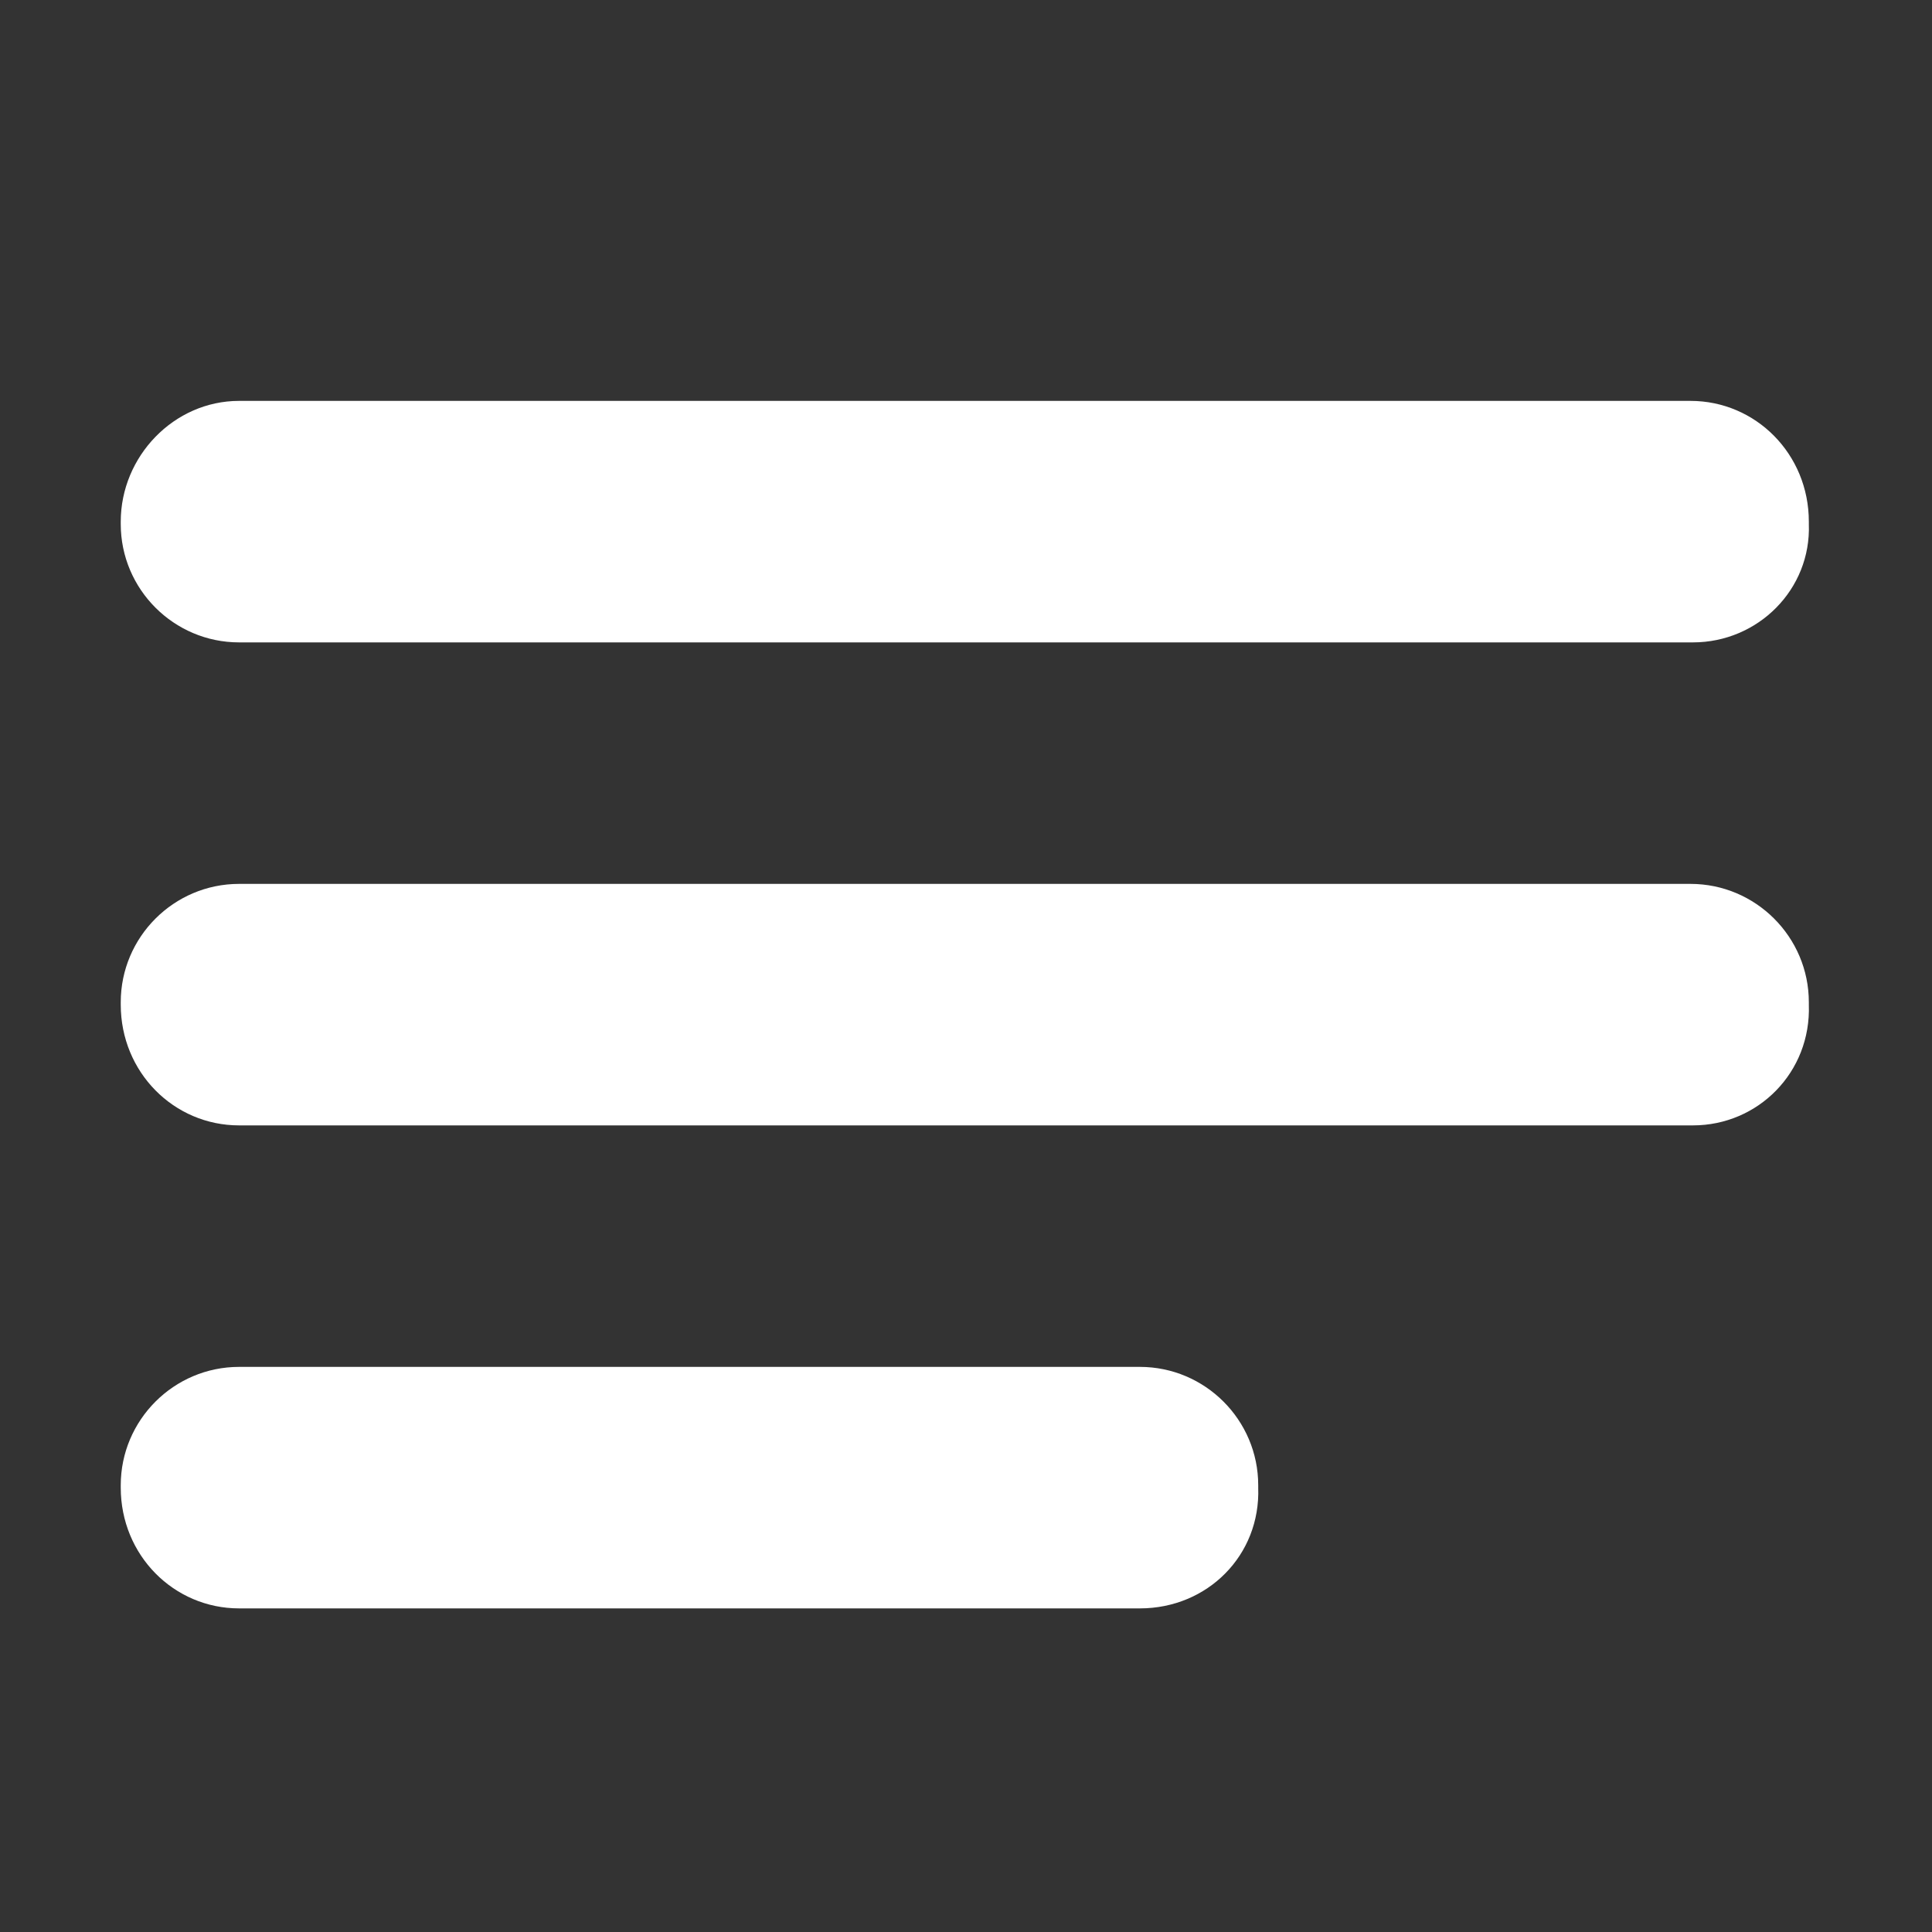
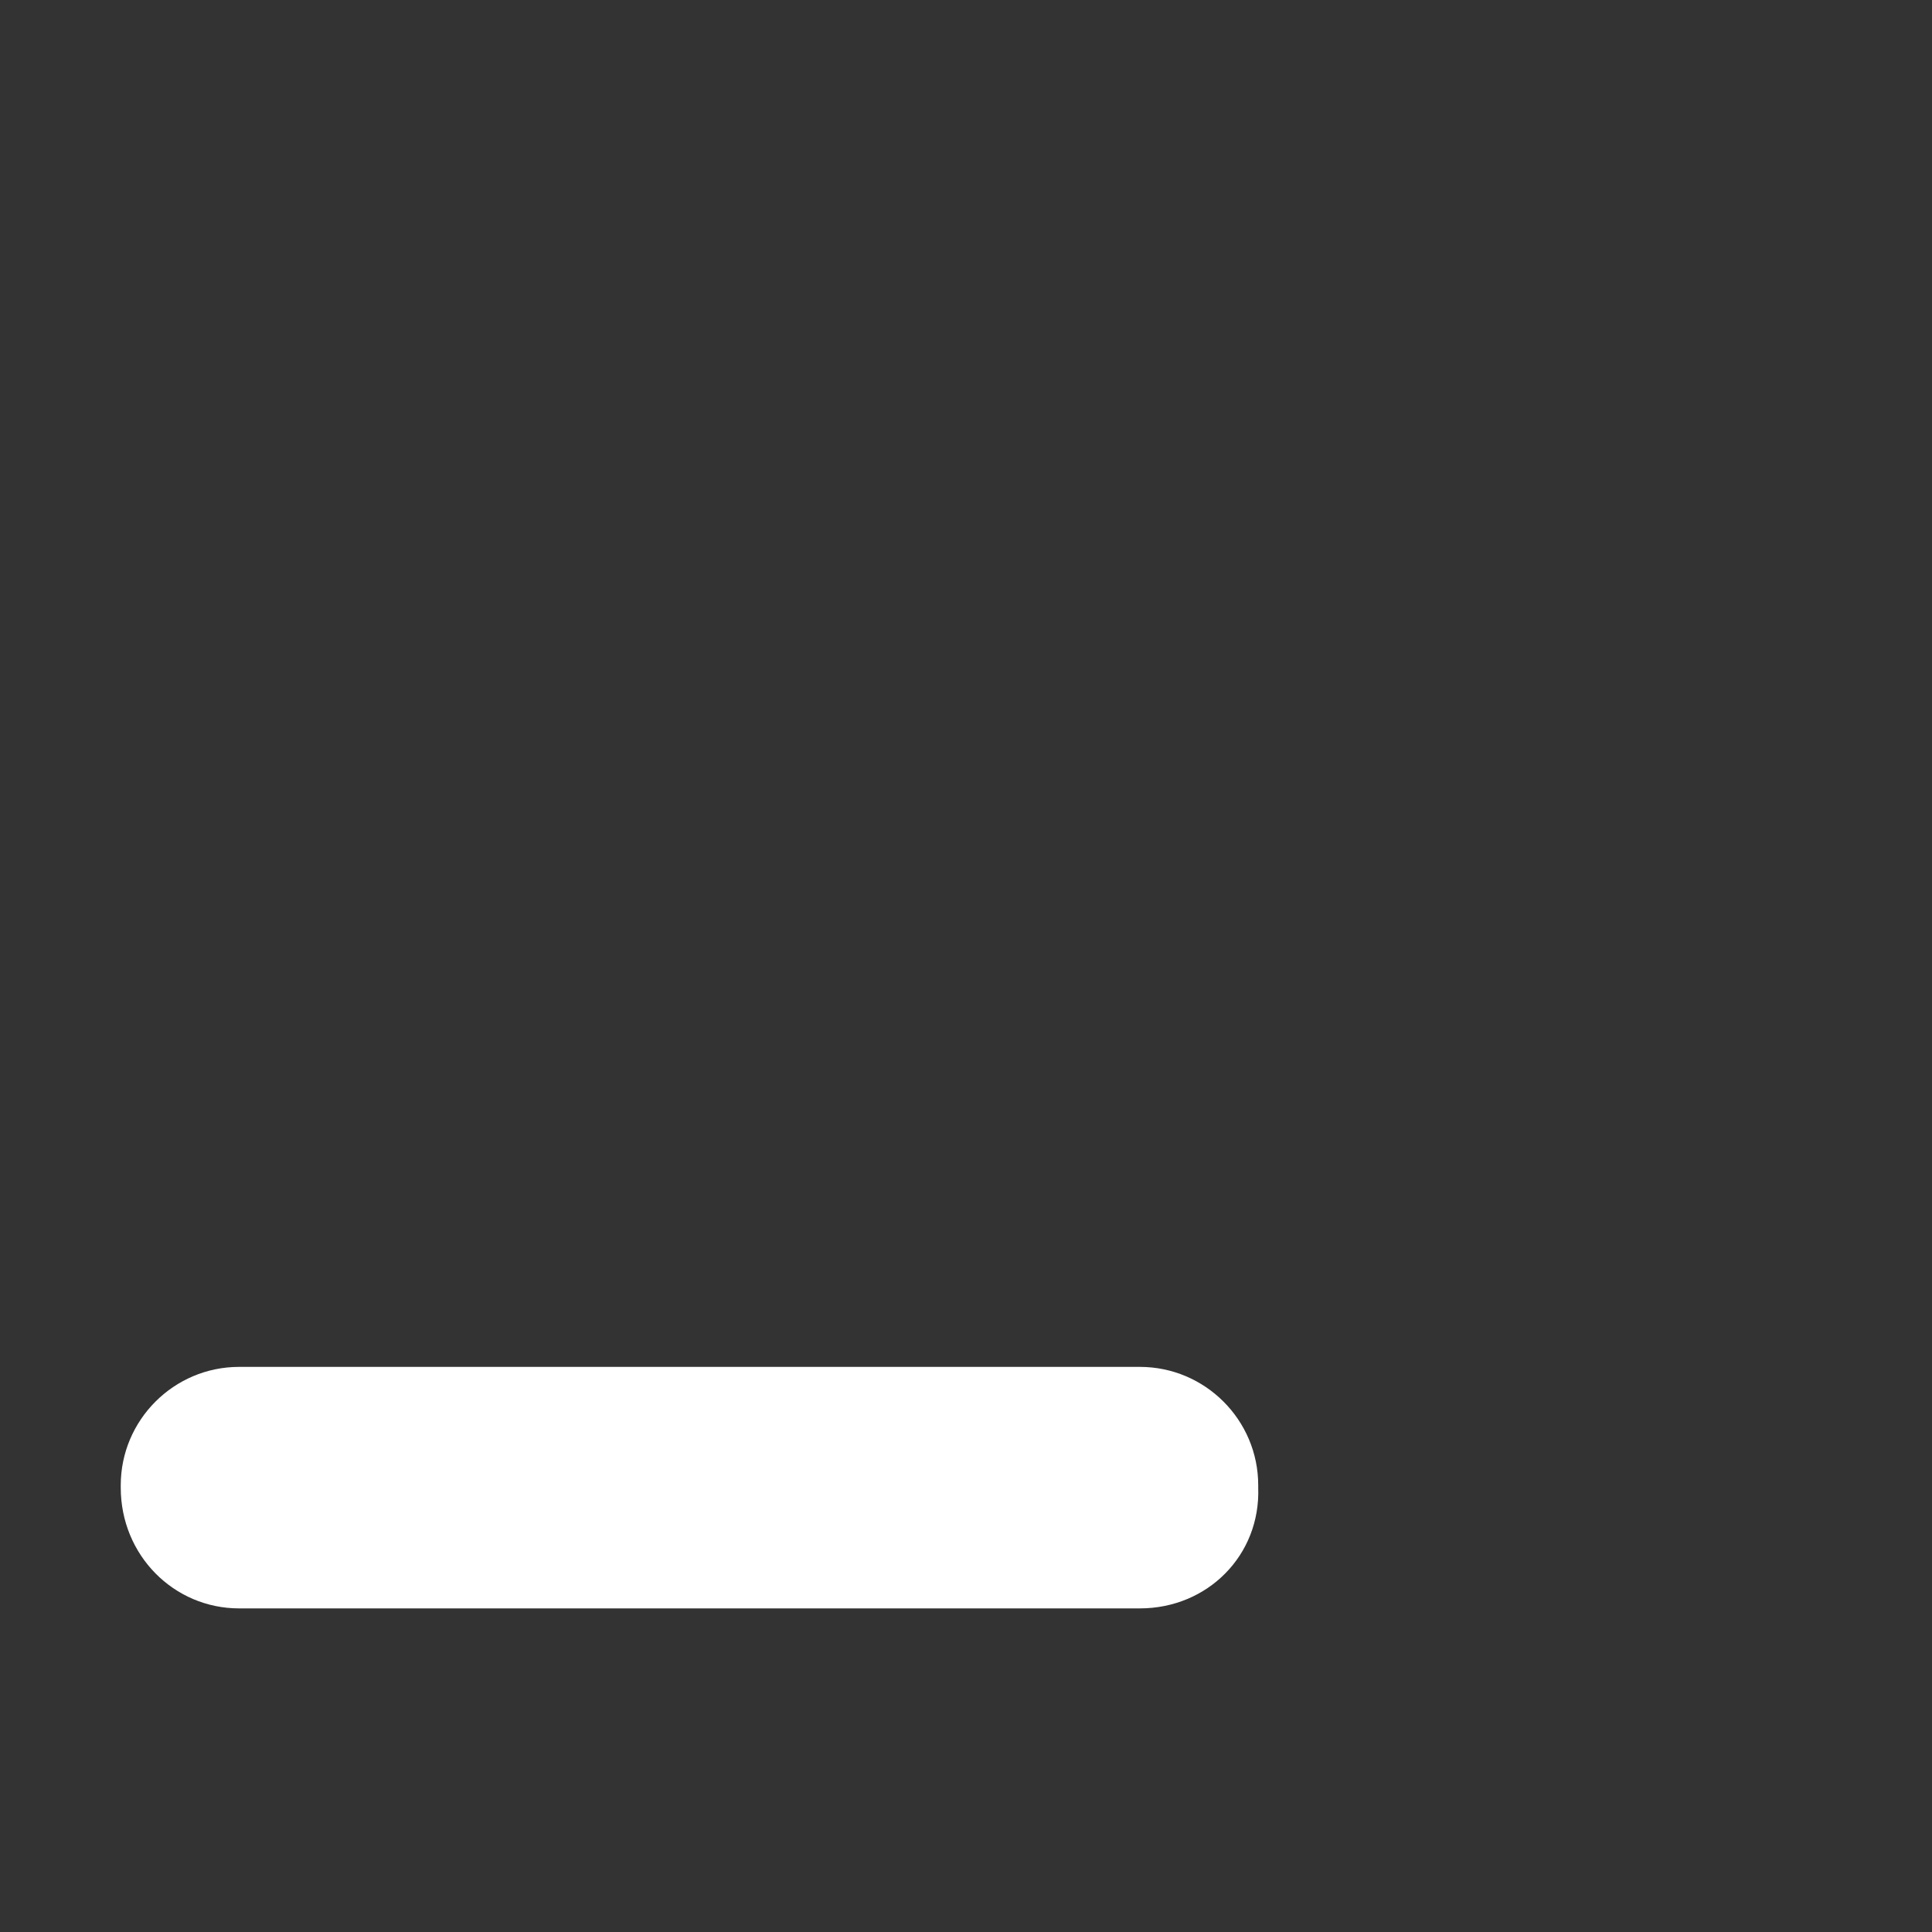
<svg xmlns="http://www.w3.org/2000/svg" id="Слой_1" x="0px" y="0px" viewBox="0 0 80 80" xml:space="preserve">
  <rect x="0" y="0" width="80" height="80" fill="#333333" stroke="none" />
-   <path fill="#FFFFFF" d="M70.1,26.6H9.9c-2.7,0-4.9-2.2-4.9-4.9v-0.1c0-2.7,2.2-5,4.9-5h60.1c2.7,0,4.9,2.2,4.9,5v0.1 C75,24.4,72.8,26.6,70.1,26.6z" />
-   <path fill="#FFFFFF" d="M70.1,46.6H9.9c-2.7,0-4.9-2.2-4.9-5v-0.1c0-2.7,2.2-4.9,4.9-4.9h60.1c2.7,0,4.9,2.2,4.9,4.9v0.1 C75,44.4,72.8,46.6,70.1,46.6z" />
  <path fill="#FFFFFF" d="M47.2,66.6H9.9c-2.7,0-4.9-2.2-4.9-5v-0.1c0-2.7,2.2-4.9,4.9-4.9h37.3c2.7,0,4.9,2.2,4.9,4.9v0.1 C52.2,64.4,50,66.6,47.2,66.6z" />
</svg>